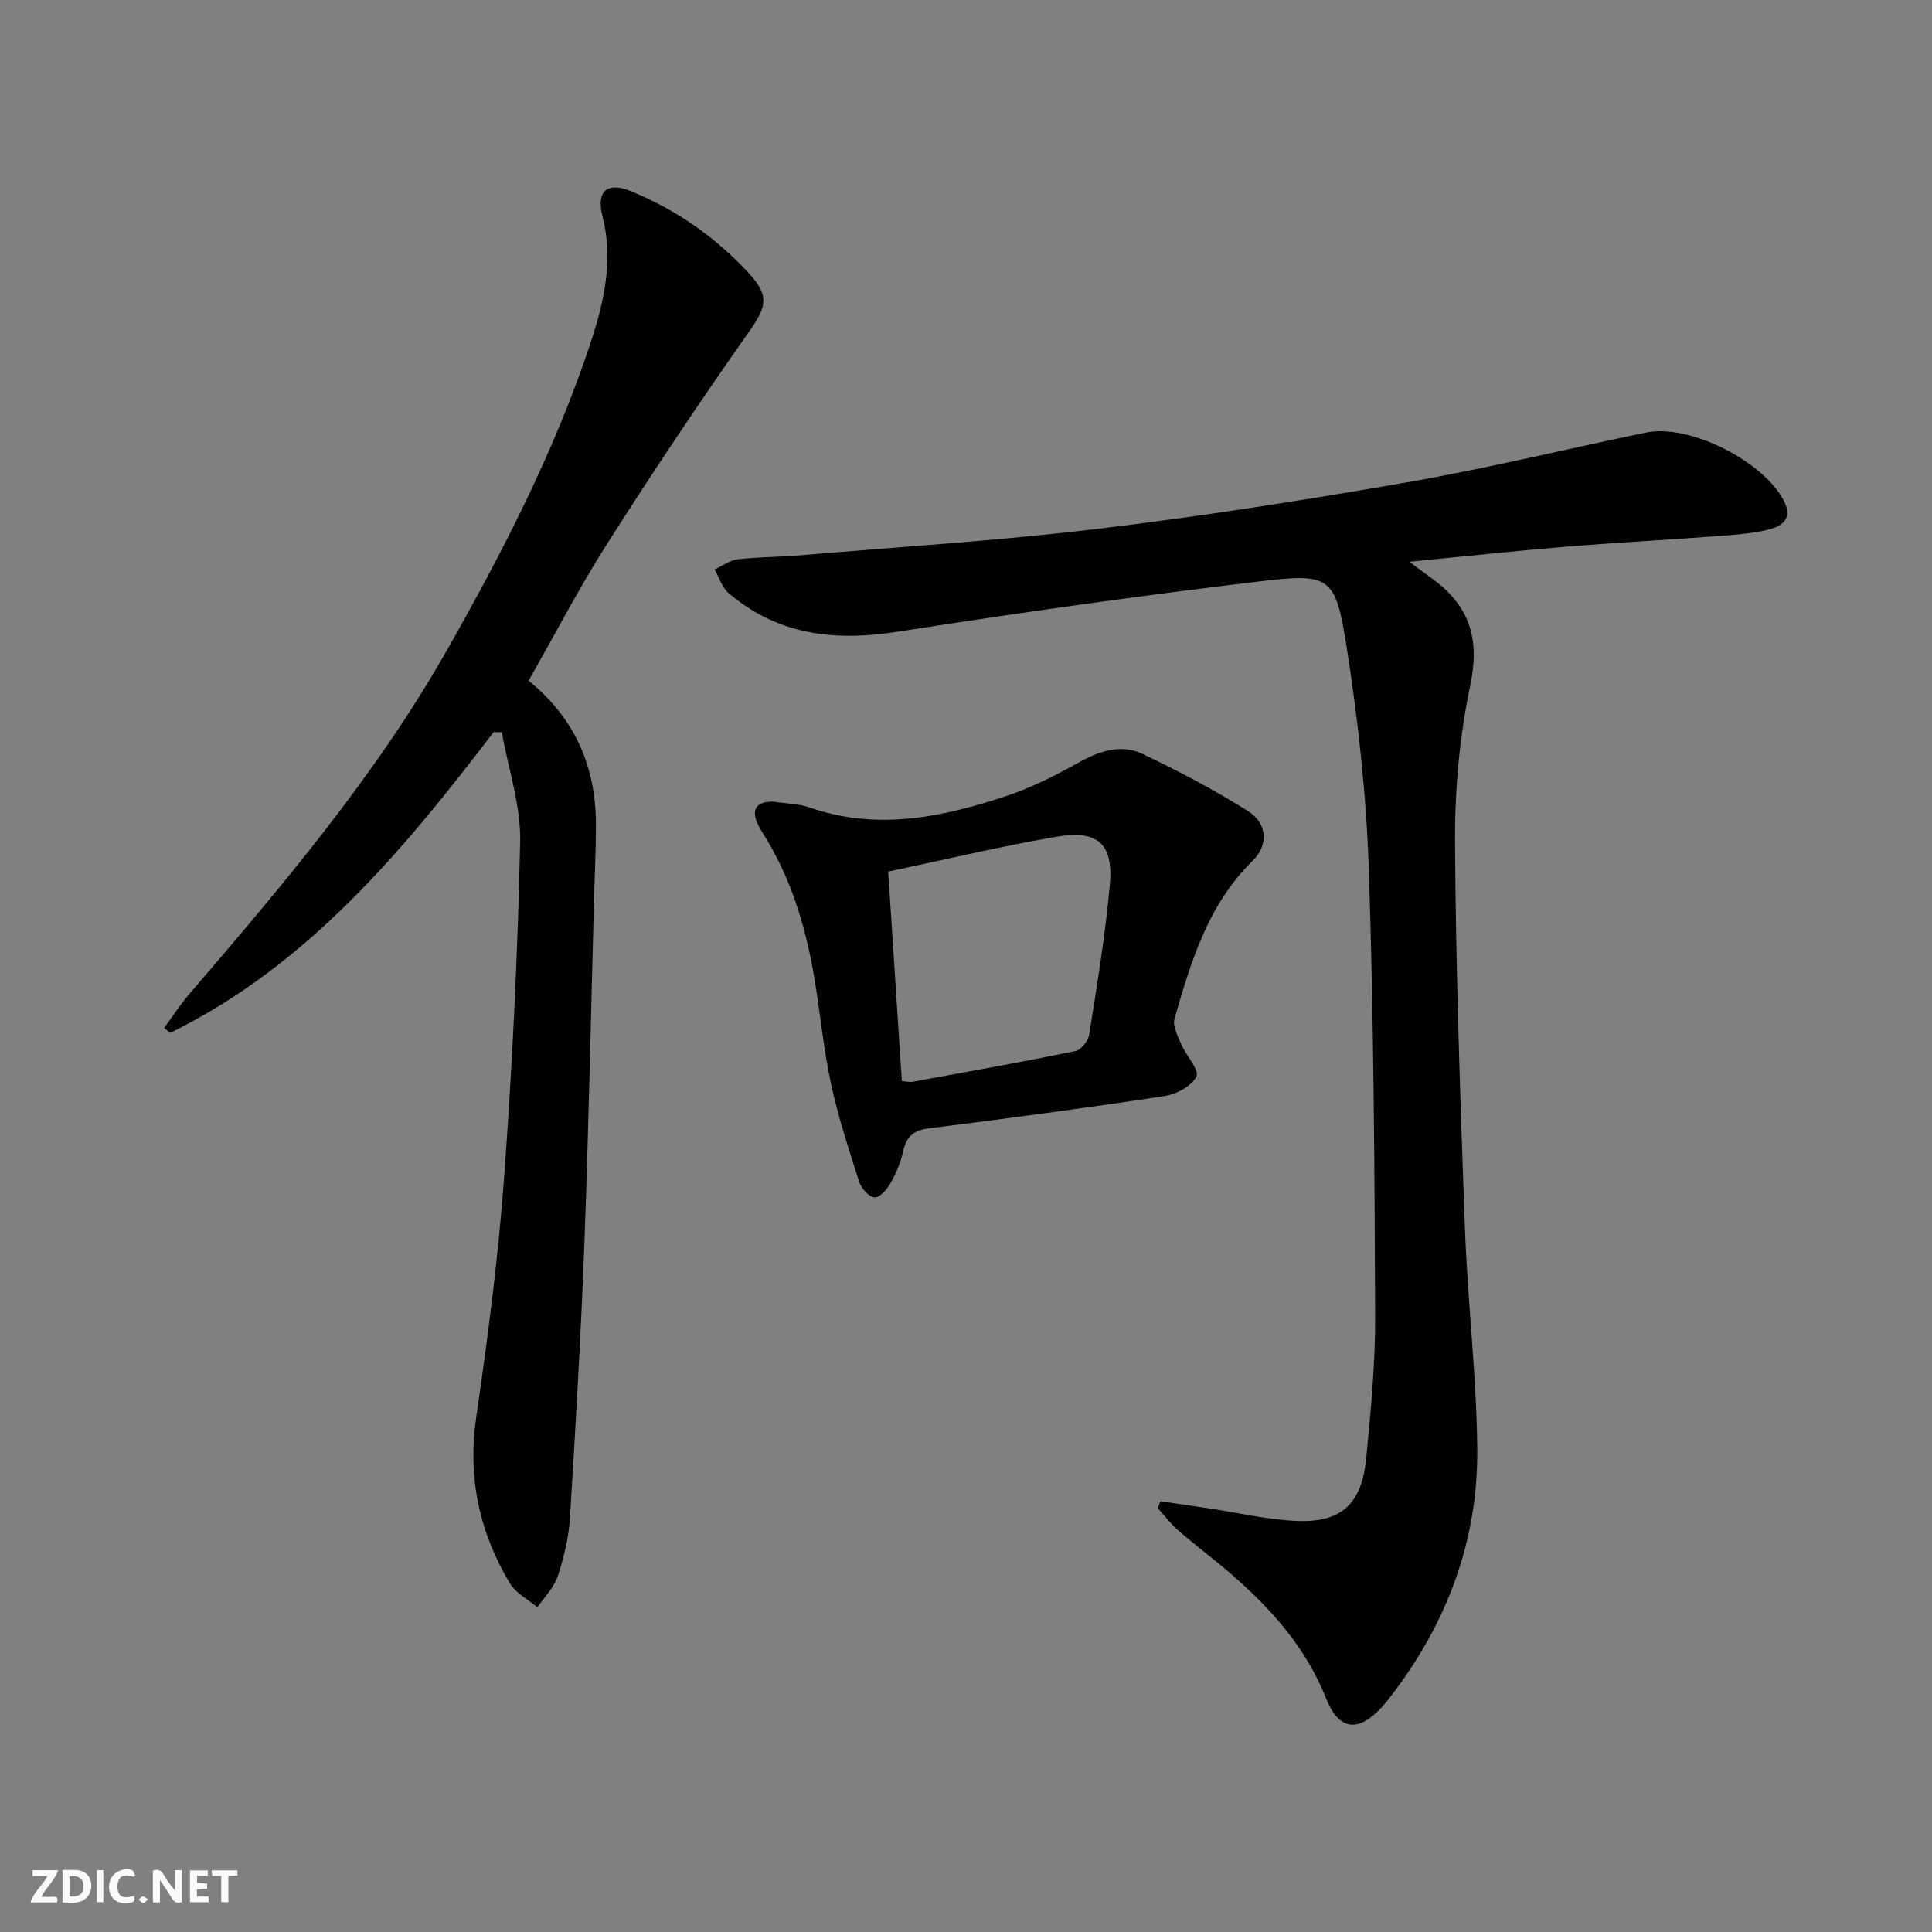
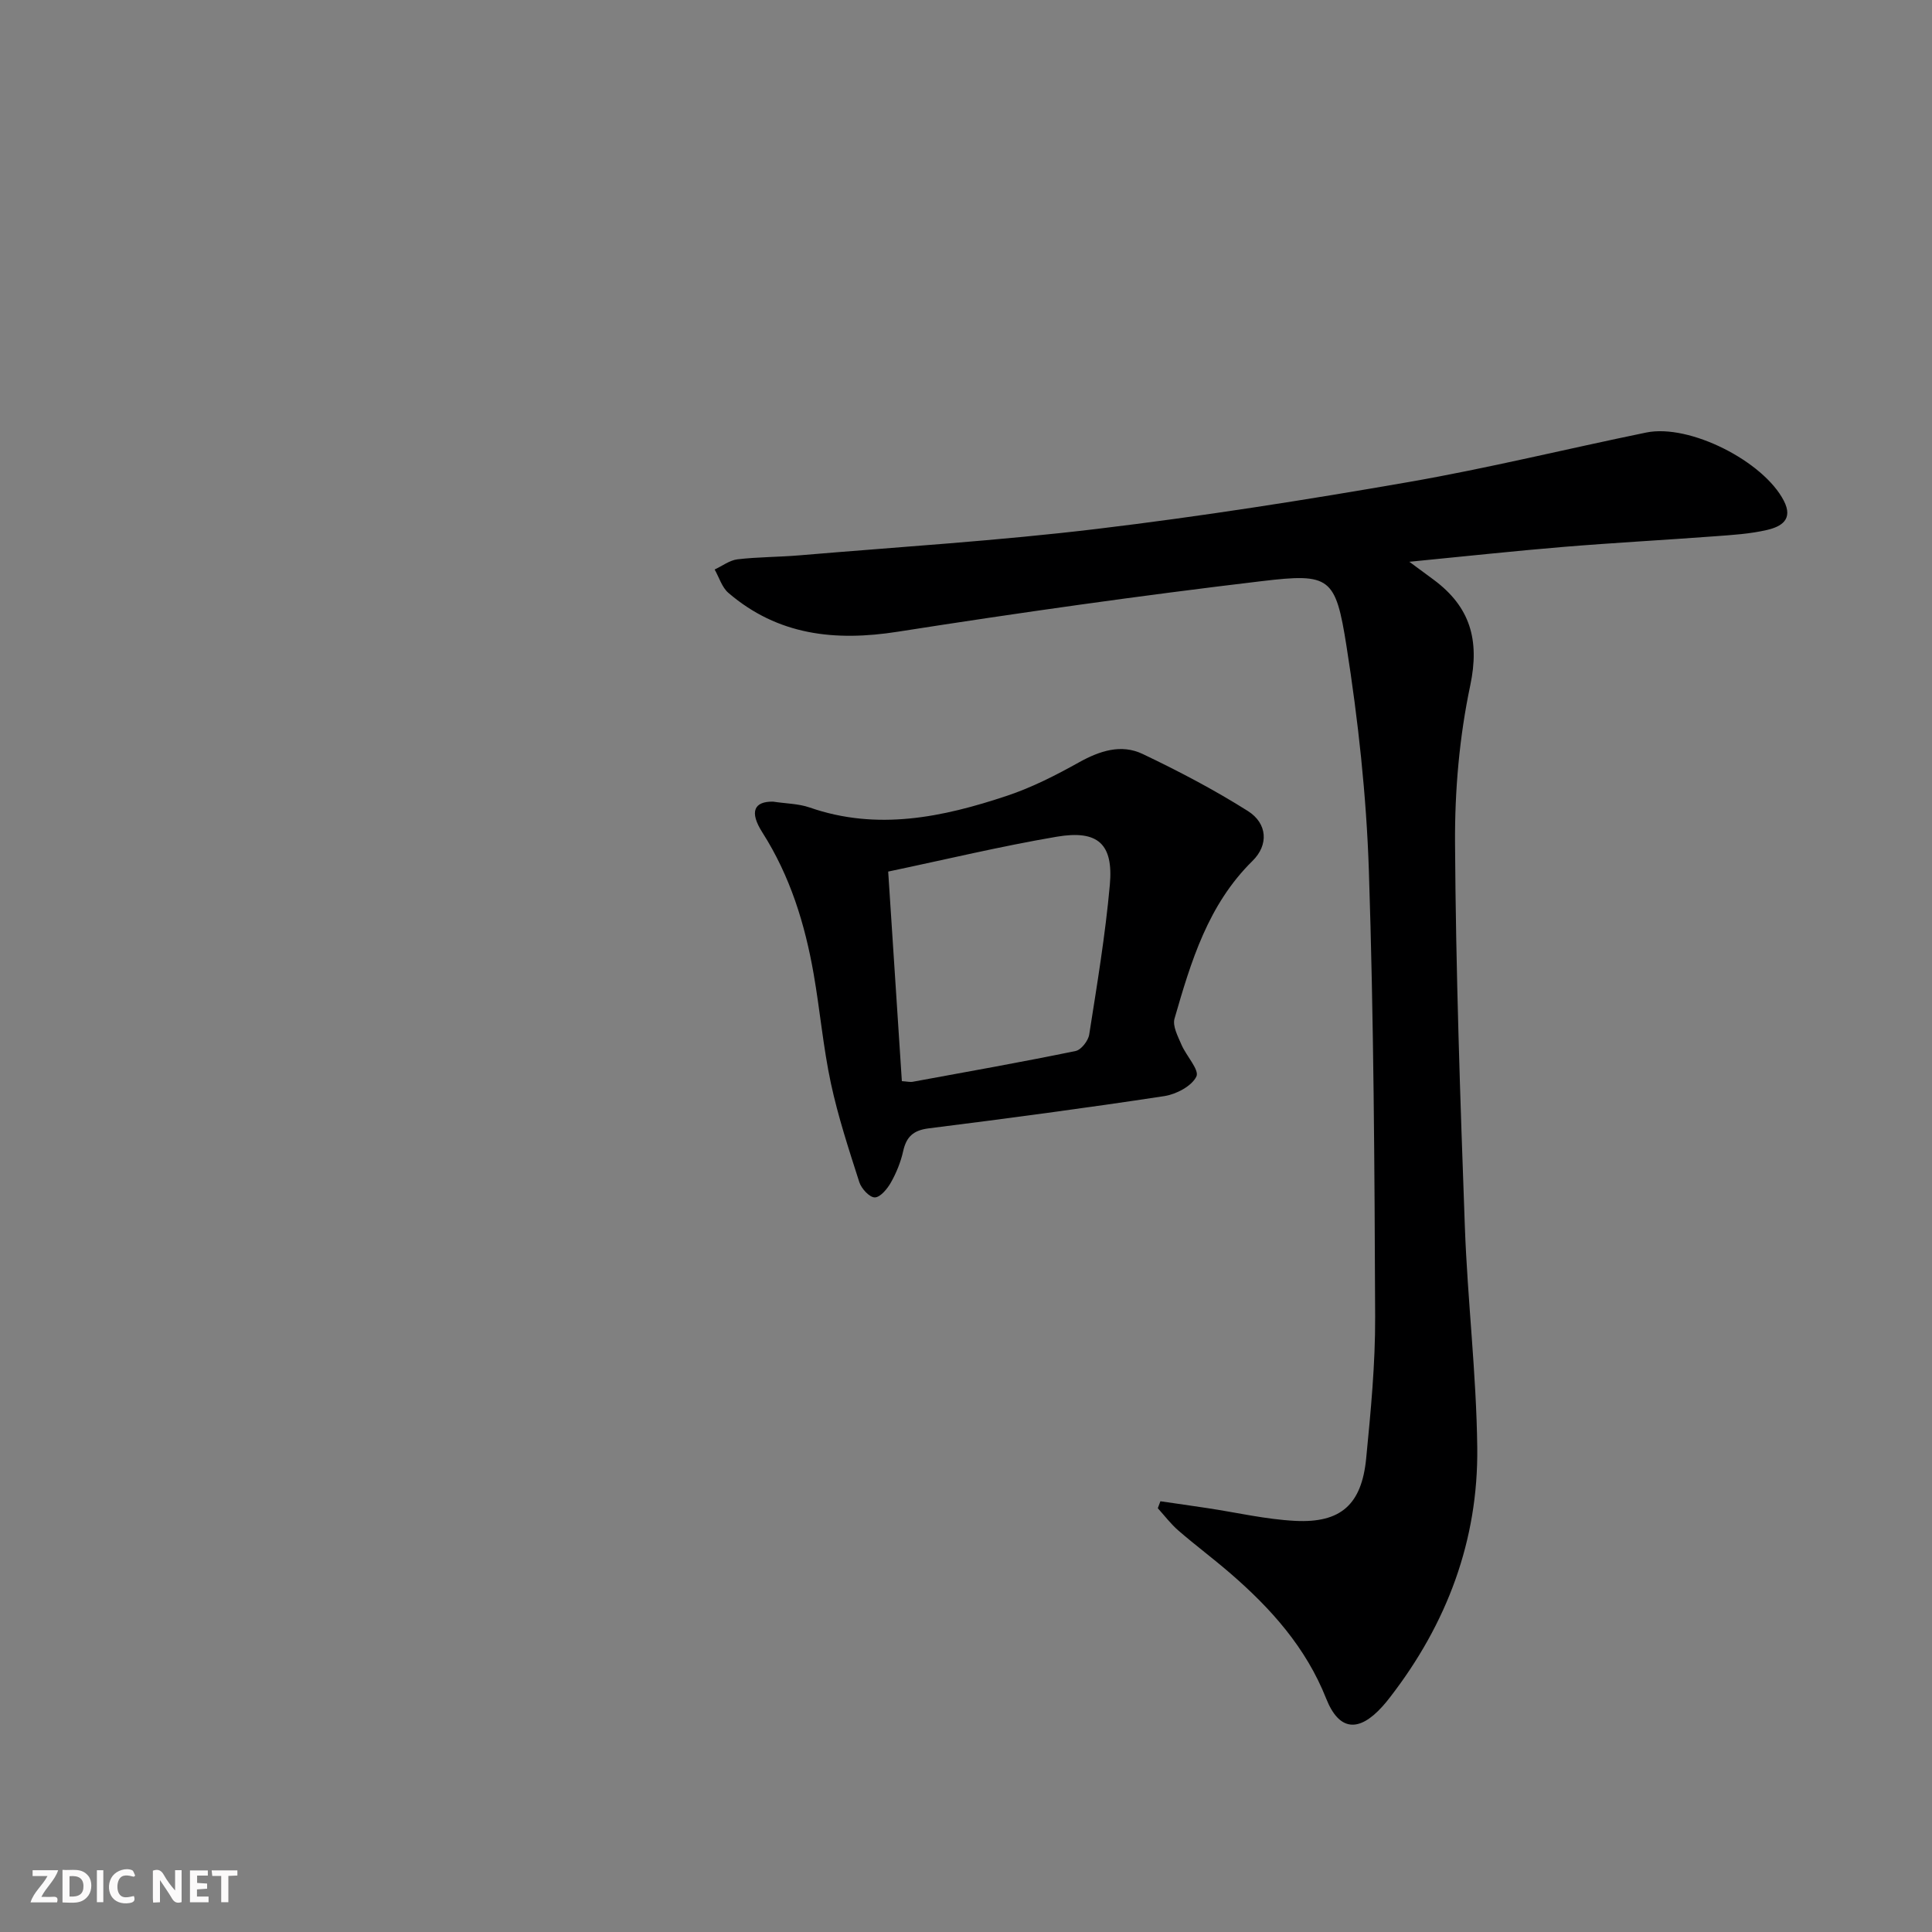
<svg xmlns="http://www.w3.org/2000/svg" enable-background="new 0 0 400 400" viewBox="0 0 400 400">
  <rect x="0" y="0" width="400" height="400" fill="#808080" stroke="none" />
  <g fill="#fbfafa">
    <path d="m37.59 393.81c-.92.31-1.52.05-2-.78-.7-1.2-1.52-2.34-2.47-3.78v4.59c-.55.03-.95.05-1.41.07-.03-.37-.06-.64-.06-.91 0-1.91 0-3.81 0-5.7 1.13-.41 1.77-.03 2.29.91.62 1.11 1.38 2.14 2.31 3.19v-4.2h1.35v6.61z" />
-     <path d="m12.94 393.88v-6.75c1.9.19 3.93-.54 5.37 1.29.8 1.01.78 2.88.03 3.97-1.37 1.97-3.4 1.51-5.4 1.49m1.45-1.22c2.04.12 2.92-.58 2.89-2.21-.03-1.51-.98-2.19-2.89-2z" />
+     <path d="m12.94 393.88v-6.75c1.9.19 3.93-.54 5.37 1.29.8 1.01.78 2.88.03 3.97-1.37 1.97-3.4 1.51-5.4 1.49m1.45-1.22c2.04.12 2.92-.58 2.89-2.21-.03-1.51-.98-2.19-2.89-2" />
    <path d="m11.81 393.87h-5.49c.68-2.18 2.47-3.48 3.51-5.45h-3.08v-1.21h5.29c-.71 2.13-2.44 3.48-3.47 5.51.86 0 1.63.04 2.39-.01.79-.05 1.14.21.85 1.16" />
    <path d="m39.33 393.86v-6.61h3.7v1.07h-2.22v1.52c.68.04 1.34.09 2.07.13v1.07c-.72.05-1.38.09-2.1.14v1.48h2.4v1.19h-3.85z" />
    <path d="m27.71 388.56c-1.15-.3-2.46-.61-3.1.64-.37.73-.41 1.93-.06 2.67.63 1.35 1.99.93 3.17.68.35.94-.01 1.32-.93 1.46-1.62.25-3.05-.27-3.76-1.48-.73-1.25-.6-3.03.31-4.17.88-1.11 2.71-1.7 4-1.16.32.13.44.74.65 1.12-.1.08-.19.16-.28.24" />
    <path d="m49.15 387.24v1.07c-.59.02-1.17.05-1.87.08v5.44h-1.48v-5.44h-1.85c-.05-.4-.08-.73-.13-1.15z" />
    <path d="m20.06 387.21h1.33v6.62h-1.33z" />
-     <path d="m30.68 393.25c-.49.38-.8.79-1.05.76-.32-.05-.6-.45-.9-.7.26-.24.51-.64.8-.67.29-.04.62.3 1.15.61" />
  </g>
  <path d="m291.79 116.31c2.44 1.8 3.76 2.77 5.08 3.75 7.49 5.58 9.52 12.39 7.53 21.85-2.25 10.64-3.22 21.75-3.15 32.65.16 26.45 1.07 52.9 2.03 79.34.55 15.28 2.39 30.52 2.57 45.79.23 19.23-6.28 36.49-18.06 51.71-.51.66-1.03 1.31-1.59 1.92-4.89 5.42-8.97 5.06-11.63-1.65-4.19-10.57-11.42-18.64-19.8-25.89-3.52-3.05-7.27-5.84-10.79-8.89-1.58-1.37-2.86-3.07-4.27-4.63.18-.48.36-.96.54-1.44 3.24.47 6.49.93 9.73 1.42 6.06.91 12.09 2.33 18.18 2.64 9.45.48 13.76-3.39 14.69-12.92.95-9.75 1.9-19.55 1.86-29.32-.12-30.8-.29-61.61-1.3-92.38-.51-15.55-2.22-31.15-4.64-46.53-2.25-14.27-3.41-15.09-17.46-13.42-25.2 2.99-50.35 6.55-75.43 10.48-13.01 2.04-24.82.74-35.06-8.03-1.35-1.15-1.93-3.21-2.86-4.85 1.57-.73 3.09-1.91 4.73-2.11 4.27-.5 8.61-.46 12.9-.83 20.53-1.74 41.11-3.01 61.55-5.47 21.58-2.59 43.09-5.97 64.51-9.7 16.49-2.87 32.78-6.88 49.19-10.25 8.95-1.84 24.25 5.93 28.48 14.12 2.03 3.93-.6 5.37-3.43 6.04-3.53.83-7.22 1.05-10.86 1.32-10.44.78-20.9 1.34-31.33 2.2-10.24.85-20.44 1.96-31.91 3.08z" fill="#000001" />
-   <path d="m102.19 151.58c-18.8 24.65-38.51 48.3-66.97 62.27-.41-.35-.81-.7-1.22-1.05 1.69-2.3 3.25-4.72 5.1-6.88 19.4-22.61 38.7-45.31 53.47-71.37 11.57-20.39 22.3-41.21 29.7-63.56 2.84-8.58 4.78-17.2 2.44-26.37-1.3-5.11 1.1-7.02 5.92-5.04 9.36 3.84 17.55 9.54 24.39 16.97 4.51 4.89 3.59 7.13-.18 12.47-10.04 14.25-19.72 28.78-29.09 43.48-5.79 9.08-10.76 18.69-16.31 28.43 9.63 7.8 13.94 17.86 13.94 29.79 0 4.99-.24 9.99-.38 14.98-.65 23.78-1.11 47.57-2 71.34-.71 19.09-1.82 38.17-3 57.23-.25 4.09-1.26 8.23-2.55 12.13-.77 2.33-2.76 4.26-4.2 6.37-1.92-1.63-4.45-2.9-5.67-4.94-6.33-10.58-8.81-21.89-6.99-34.37 2.42-16.58 4.58-33.23 5.8-49.93 1.69-23.04 2.81-46.15 3.3-69.24.16-7.53-2.45-15.12-3.8-22.69-.56 0-1.13-.01-1.7-.02z" fill="#000001" />
  <path d="m160.05 165.97c2.67.41 5.26.41 7.57 1.21 13.99 4.87 27.54 2.03 40.89-2.43 5.15-1.72 10.09-4.24 14.84-6.89 4.31-2.4 8.77-3.89 13.24-1.75 7.45 3.55 14.81 7.41 21.78 11.81 4.04 2.56 4.33 7.01.94 10.33-9.21 9.06-12.73 20.83-16.14 32.65-.44 1.54.7 3.66 1.43 5.37.99 2.33 3.76 5.24 3.1 6.61-.97 2-4.18 3.68-6.66 4.06-16.23 2.47-32.51 4.63-48.8 6.68-3.15.4-4.59 1.74-5.25 4.72-.5 2.24-1.4 4.47-2.53 6.47-.74 1.32-2.2 3.09-3.34 3.1-1.1.01-2.78-1.82-3.21-3.16-2.17-6.77-4.4-13.56-5.89-20.5-1.59-7.45-2.25-15.09-3.56-22.6-1.81-10.36-4.86-20.25-10.6-29.27-2.8-4.37-1.69-6.47 2.19-6.41zm26.67 57.87c1.04.06 1.7.24 2.3.12 11.24-2.06 22.48-4.06 33.67-6.36 1.16-.24 2.62-2.12 2.82-3.41 1.62-10.31 3.34-20.62 4.27-31 .76-8.46-2.46-11.4-10.97-9.96-11.55 1.96-22.96 4.71-34.92 7.22.96 14.58 1.89 28.91 2.83 43.39z" fill="#000001" />
</svg>